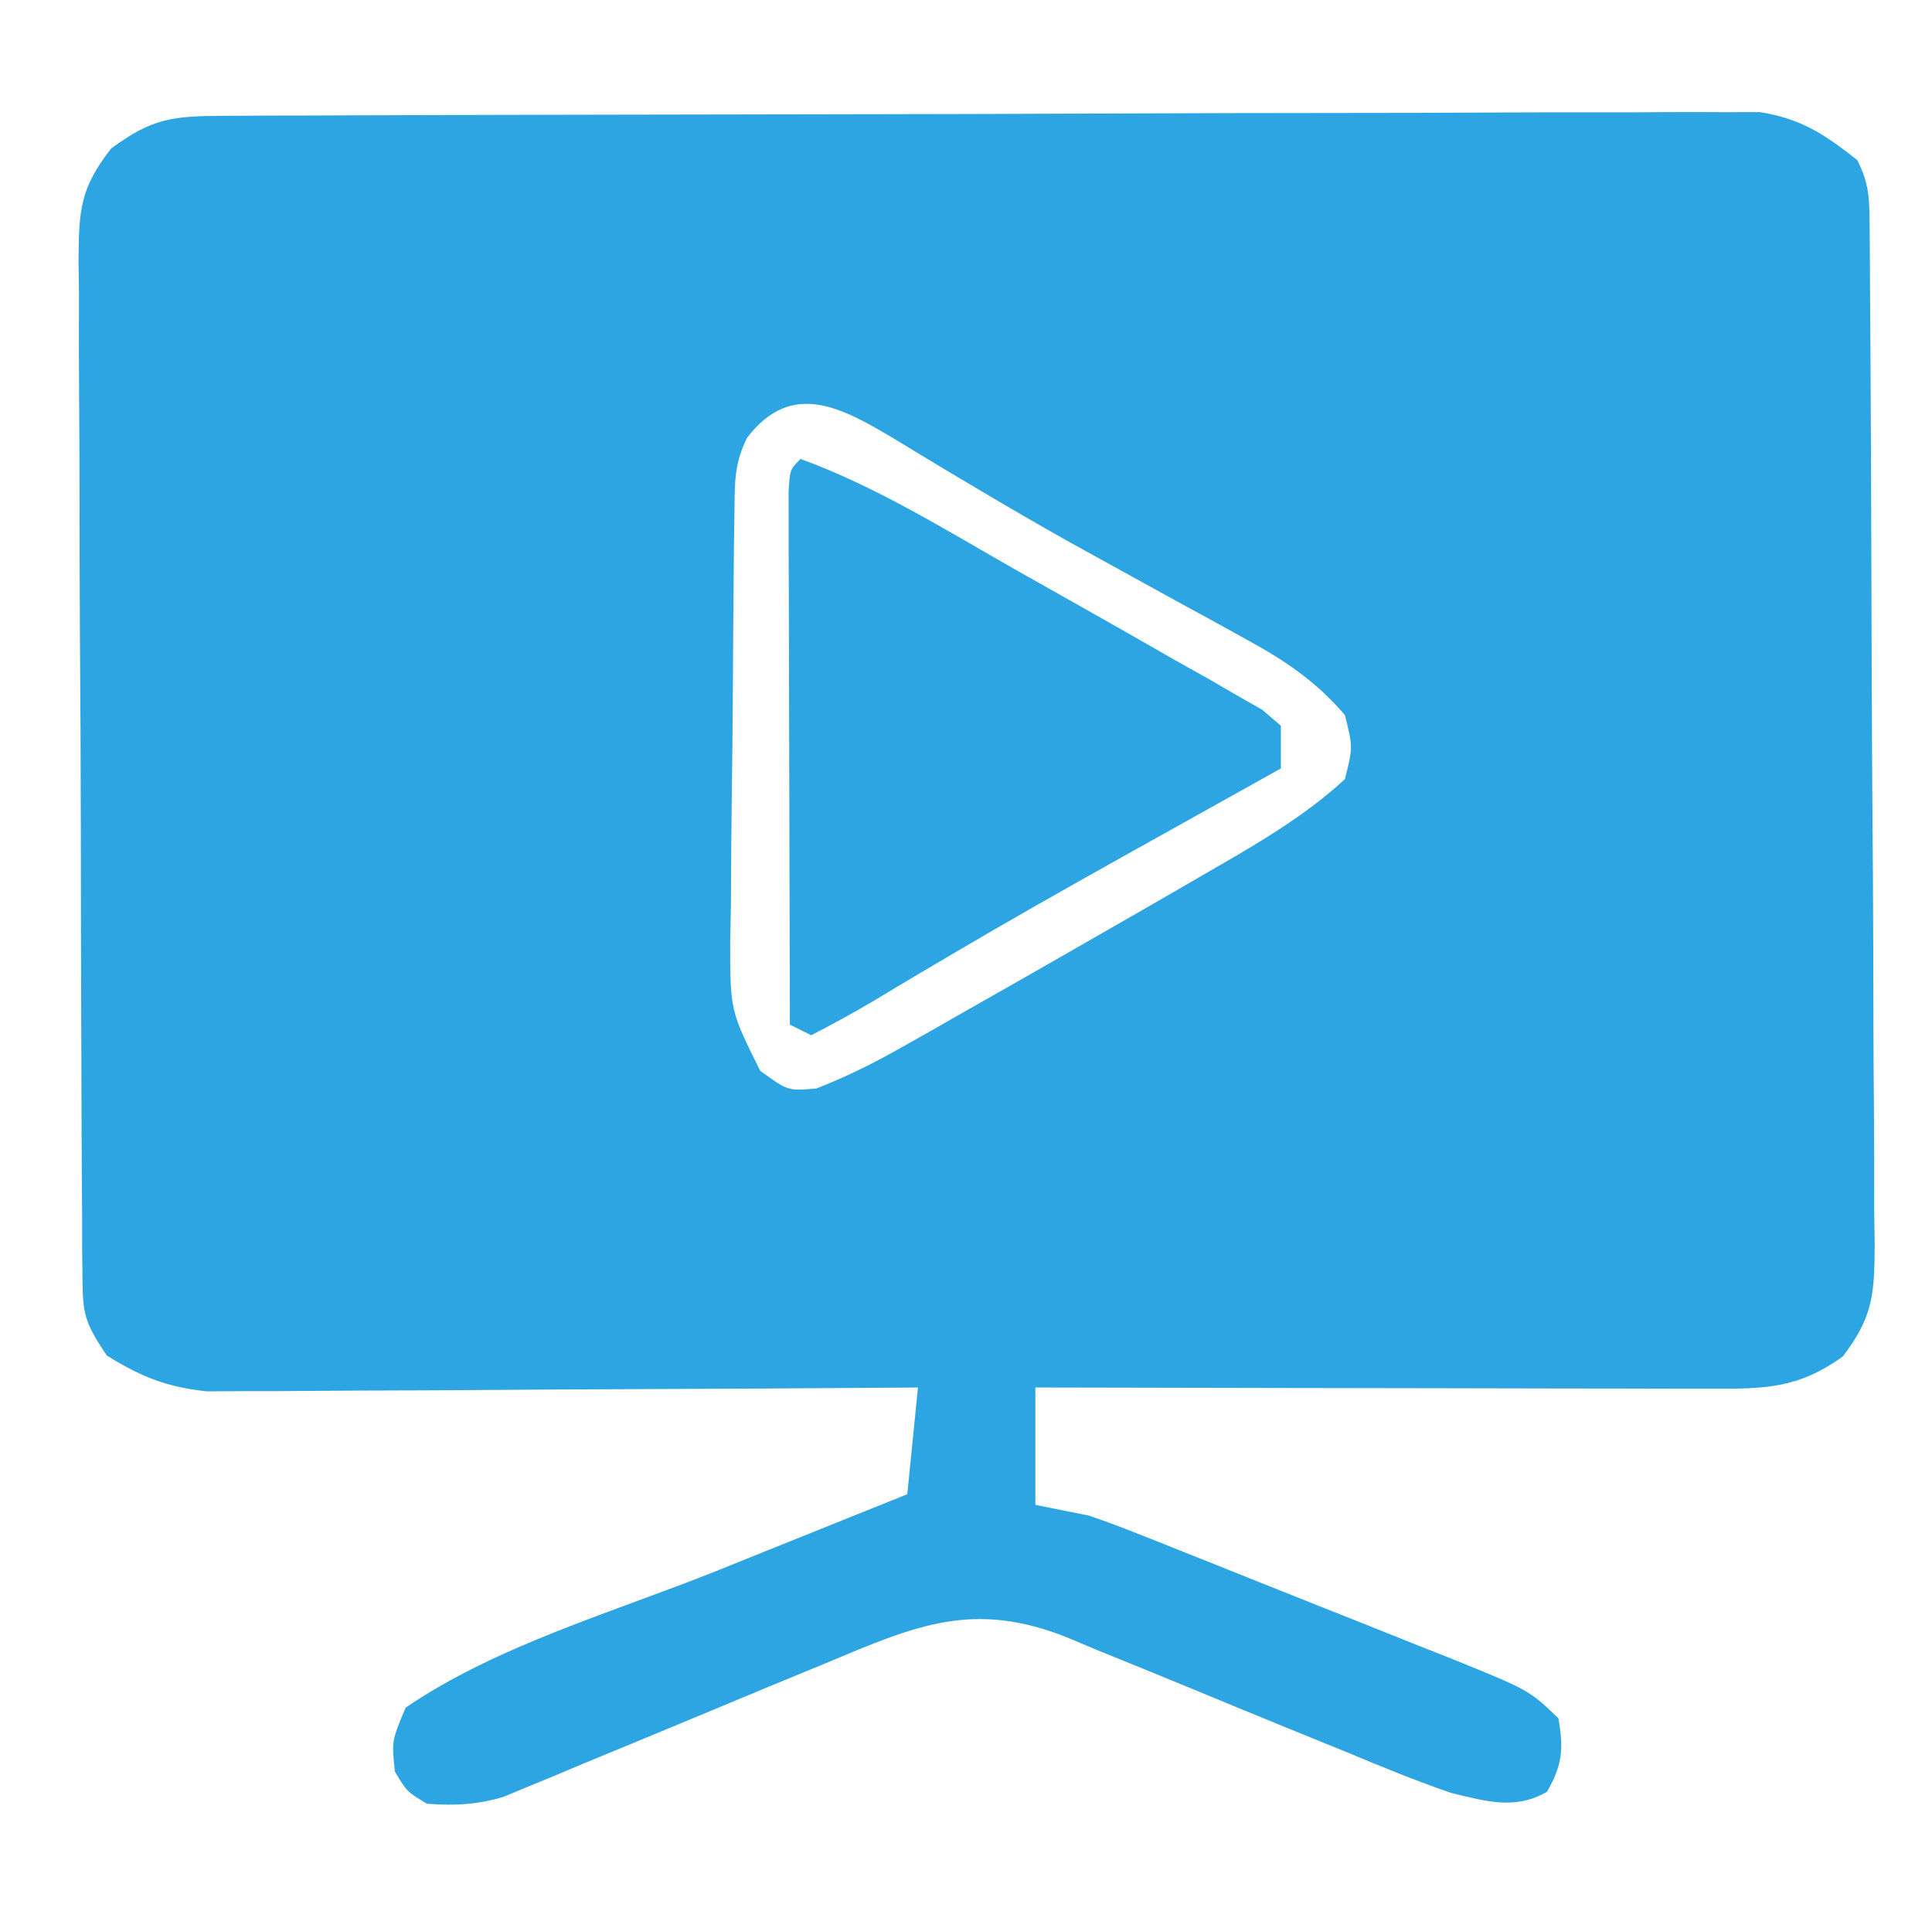
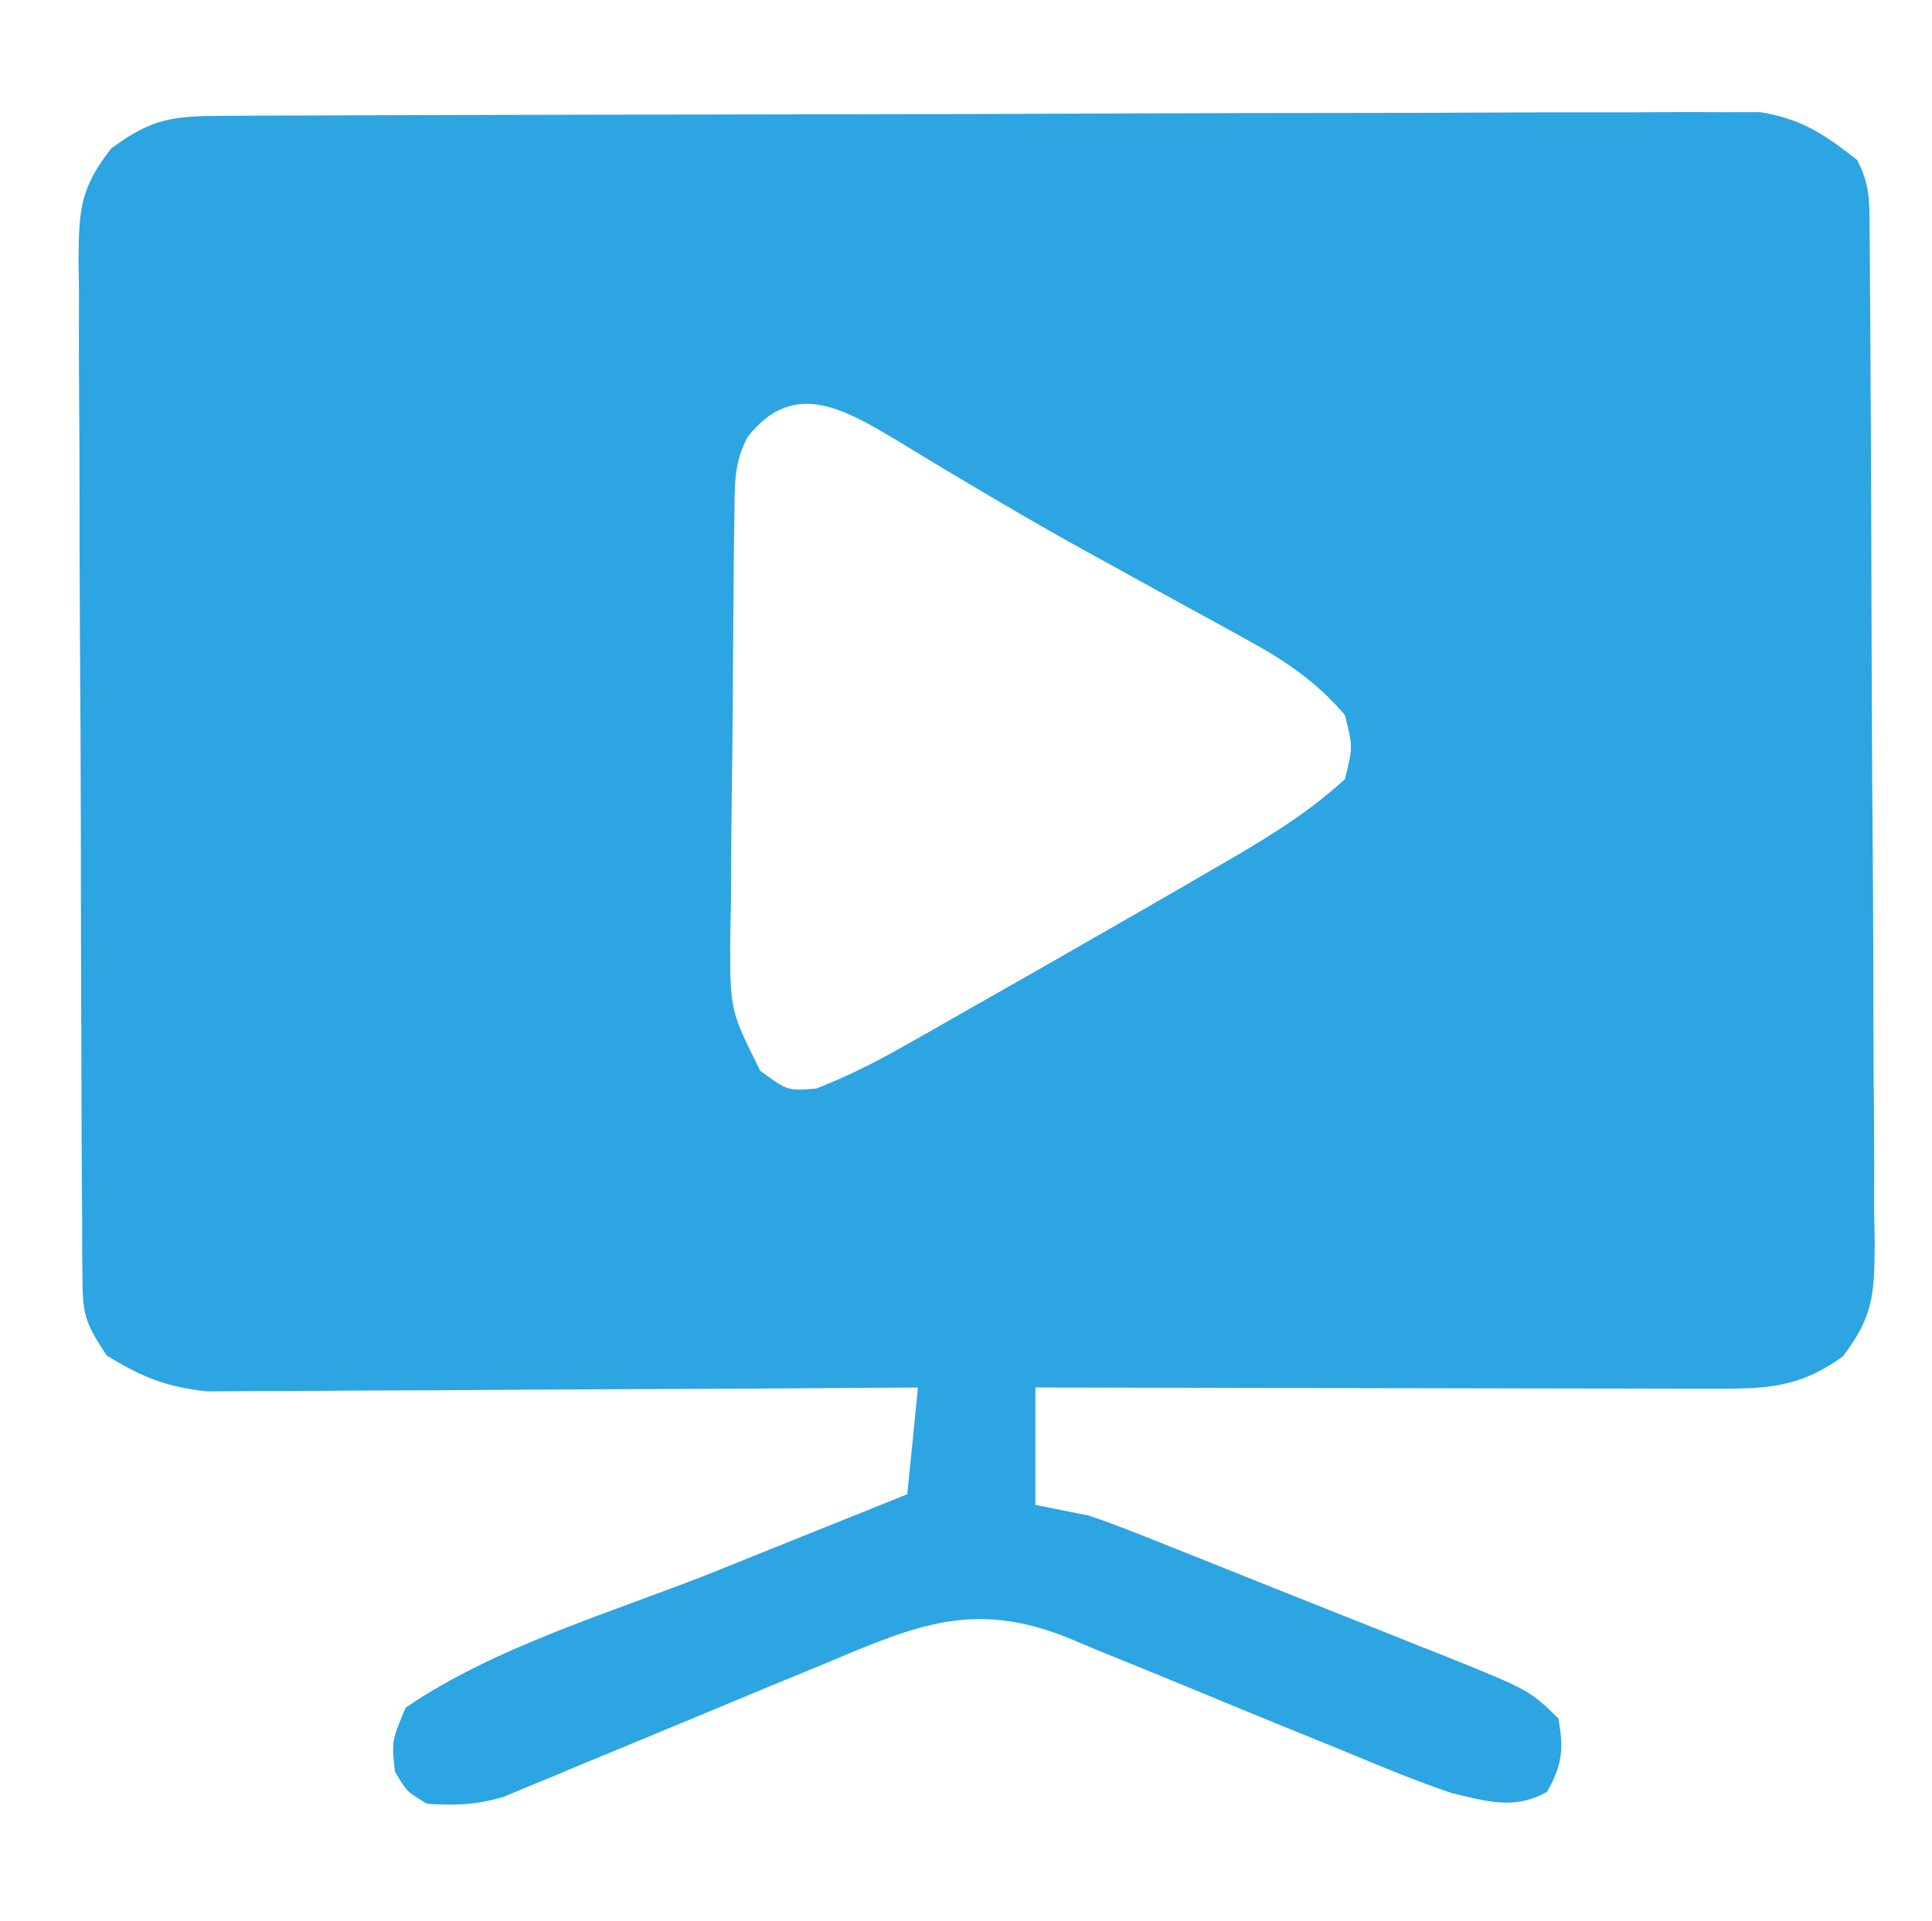
<svg xmlns="http://www.w3.org/2000/svg" width="181" height="180">
  <path d="M0 0 C1.281 -0.007 2.563 -0.014 3.883 -0.022 C5.311 -0.025 6.74 -0.027 8.168 -0.03 C9.666 -0.036 11.164 -0.043 12.662 -0.05 C16.739 -0.067 20.815 -0.078 24.892 -0.086 C27.438 -0.091 29.985 -0.097 32.531 -0.103 C40.498 -0.123 48.464 -0.137 56.43 -0.145 C65.628 -0.155 74.826 -0.181 84.024 -0.222 C91.131 -0.252 98.239 -0.267 105.346 -0.27 C109.592 -0.272 113.837 -0.281 118.083 -0.306 C122.079 -0.33 126.074 -0.334 130.07 -0.324 C131.535 -0.323 133 -0.329 134.465 -0.343 C136.468 -0.361 138.471 -0.351 140.475 -0.341 C141.595 -0.343 142.715 -0.345 143.869 -0.348 C147.742 0.266 149.936 1.737 152.991 4.147 C154.153 6.47 154.127 7.83 154.145 10.416 C154.154 11.312 154.162 12.208 154.171 13.131 C154.178 14.609 154.178 14.609 154.184 16.117 C154.197 17.671 154.197 17.671 154.209 19.256 C154.234 22.695 154.25 26.134 154.265 29.573 C154.27 30.745 154.275 31.918 154.281 33.126 C154.308 39.33 154.327 45.534 154.341 51.739 C154.358 58.155 154.403 64.571 154.454 70.987 C154.487 75.914 154.499 80.84 154.505 85.767 C154.511 88.133 154.527 90.498 154.551 92.864 C154.582 96.173 154.582 99.48 154.575 102.789 C154.591 103.768 154.608 104.748 154.625 105.757 C154.582 110.374 154.512 112.463 151.642 116.232 C147.43 119.275 144.303 119.27 139.225 119.261 C138.542 119.261 137.859 119.261 137.155 119.261 C134.898 119.26 132.642 119.253 130.386 119.245 C128.821 119.243 127.256 119.242 125.691 119.241 C121.572 119.237 117.454 119.227 113.336 119.216 C109.133 119.206 104.931 119.201 100.728 119.196 C92.482 119.185 84.237 119.168 75.991 119.147 C75.991 122.777 75.991 126.407 75.991 130.147 C77.641 130.477 79.291 130.807 80.991 131.147 C82.396 131.622 83.789 132.135 85.167 132.682 C86.349 133.148 86.349 133.148 87.554 133.623 C88.391 133.958 89.227 134.294 90.089 134.639 C90.96 134.986 91.832 135.333 92.729 135.69 C94.567 136.422 96.403 137.157 98.239 137.894 C101.045 139.018 103.855 140.132 106.665 141.245 C108.453 141.959 110.24 142.674 112.027 143.389 C112.865 143.721 113.704 144.052 114.568 144.393 C122.26 147.501 122.26 147.501 124.991 150.147 C125.494 153.019 125.367 154.484 123.929 157.022 C120.94 158.758 118.21 157.912 114.991 157.147 C111.636 156.011 108.381 154.66 105.112 153.296 C103.203 152.519 101.294 151.743 99.384 150.967 C96.397 149.744 93.413 148.516 90.431 147.28 C87.538 146.085 84.639 144.908 81.737 143.733 C80.85 143.359 79.962 142.985 79.048 142.6 C70.228 139.05 64.831 141.416 56.394 144.964 C54.522 145.735 52.65 146.507 50.779 147.278 C47.846 148.496 44.914 149.716 41.983 150.939 C39.144 152.121 36.3 153.293 33.456 154.464 C32.582 154.832 31.708 155.201 30.808 155.581 C29.576 156.087 29.576 156.087 28.319 156.602 C27.244 157.051 27.244 157.051 26.147 157.509 C23.646 158.25 21.588 158.332 18.991 158.147 C17.116 157.022 17.116 157.022 15.991 155.147 C15.679 152.272 15.679 152.272 16.991 149.147 C25.494 143.33 36.587 140.153 46.116 136.335 C47.854 135.635 49.591 134.935 51.327 134.235 C55.547 132.535 59.769 130.84 63.991 129.147 C64.321 125.847 64.651 122.547 64.991 119.147 C63.696 119.157 63.696 119.157 62.374 119.167 C54.223 119.228 46.073 119.273 37.922 119.303 C33.731 119.318 29.541 119.339 25.351 119.373 C21.305 119.406 17.259 119.424 13.213 119.432 C11.672 119.437 10.131 119.448 8.589 119.464 C6.426 119.486 4.262 119.489 2.098 119.488 C0.868 119.494 -0.362 119.501 -1.63 119.508 C-5.411 119.104 -7.79 118.148 -11.009 116.147 C-13.092 113.022 -13.262 112.311 -13.283 108.758 C-13.293 107.861 -13.303 106.963 -13.313 106.039 C-13.314 105.057 -13.314 104.075 -13.315 103.064 C-13.323 102.028 -13.332 100.992 -13.34 99.924 C-13.364 96.491 -13.373 93.057 -13.38 89.624 C-13.389 87.241 -13.398 84.858 -13.407 82.476 C-13.424 77.477 -13.431 72.479 -13.434 67.48 C-13.44 61.072 -13.477 54.664 -13.523 48.256 C-13.553 43.333 -13.56 38.411 -13.561 33.488 C-13.565 31.125 -13.578 28.763 -13.598 26.4 C-13.625 23.096 -13.621 19.794 -13.608 16.489 C-13.623 15.512 -13.638 14.534 -13.653 13.526 C-13.603 8.871 -13.544 6.831 -10.596 3.063 C-6.724 0.196 -4.793 0.018 0 0 Z M48.991 30.147 C47.734 32.662 47.837 34.436 47.799 37.252 C47.782 38.317 47.766 39.382 47.75 40.479 C47.705 45.351 47.664 50.223 47.641 55.095 C47.625 57.666 47.597 60.237 47.559 62.809 C47.505 66.512 47.483 70.213 47.468 73.917 C47.445 75.066 47.423 76.215 47.399 77.399 C47.401 83.821 47.401 83.821 50.212 89.474 C52.804 91.363 52.804 91.363 55.469 91.135 C58.242 90.049 60.758 88.808 63.351 87.339 C64.377 86.761 65.402 86.183 66.459 85.588 C67.542 84.968 68.625 84.348 69.741 83.71 C70.853 83.079 71.964 82.449 73.11 81.8 C76.409 79.925 79.701 78.038 82.991 76.147 C83.899 75.627 84.806 75.107 85.741 74.571 C88.079 73.229 90.412 71.878 92.741 70.522 C93.413 70.134 94.084 69.745 94.776 69.345 C98.42 67.198 101.872 65.015 104.991 62.147 C105.741 59.147 105.741 59.147 104.991 56.147 C102.291 52.997 99.421 51.062 95.8 49.081 C94.781 48.518 93.763 47.954 92.713 47.374 C91.629 46.784 90.546 46.193 89.429 45.585 C87.172 44.343 84.915 43.099 82.659 41.854 C81.537 41.235 80.415 40.616 79.258 39.978 C76.243 38.288 73.262 36.554 70.292 34.784 C69.434 34.274 68.575 33.763 67.691 33.237 C66.095 32.283 64.504 31.32 62.919 30.348 C57.934 27.381 53.215 24.657 48.991 30.147 Z " fill="#2CA5E2" transform="translate(21.009,10.853)" />
-   <path d="M0 0 C7.157 2.609 13.669 6.703 20.272 10.453 C22.175 11.532 24.081 12.606 25.99 13.676 C29.044 15.393 32.086 17.131 35.125 18.875 C36.103 19.422 37.082 19.969 38.09 20.532 C38.991 21.055 39.892 21.578 40.82 22.117 C42.031 22.807 42.031 22.807 43.266 23.511 C43.838 24.003 44.41 24.494 45 25 C45 26.32 45 27.64 45 29 C44.342 29.366 43.684 29.733 43.007 30.111 C39.899 31.843 36.793 33.578 33.688 35.312 C32.561 35.941 31.434 36.569 30.273 37.217 C24.879 40.234 19.502 43.272 14.18 46.414 C13.31 46.927 12.44 47.439 11.544 47.968 C9.914 48.933 8.287 49.906 6.665 50.886 C4.811 51.984 2.909 53.001 1 54 C0.34 53.67 -0.32 53.34 -1 53 C-1.025 45.613 -1.043 38.225 -1.055 30.838 C-1.06 28.323 -1.067 25.808 -1.075 23.292 C-1.088 19.686 -1.093 16.079 -1.098 12.473 C-1.103 11.34 -1.108 10.208 -1.113 9.042 C-1.113 8.001 -1.113 6.96 -1.114 5.887 C-1.116 4.965 -1.118 4.044 -1.12 3.094 C-1 1 -1 1 0 0 Z " fill="#2DA5E2" transform="translate(75,43)" />
</svg>